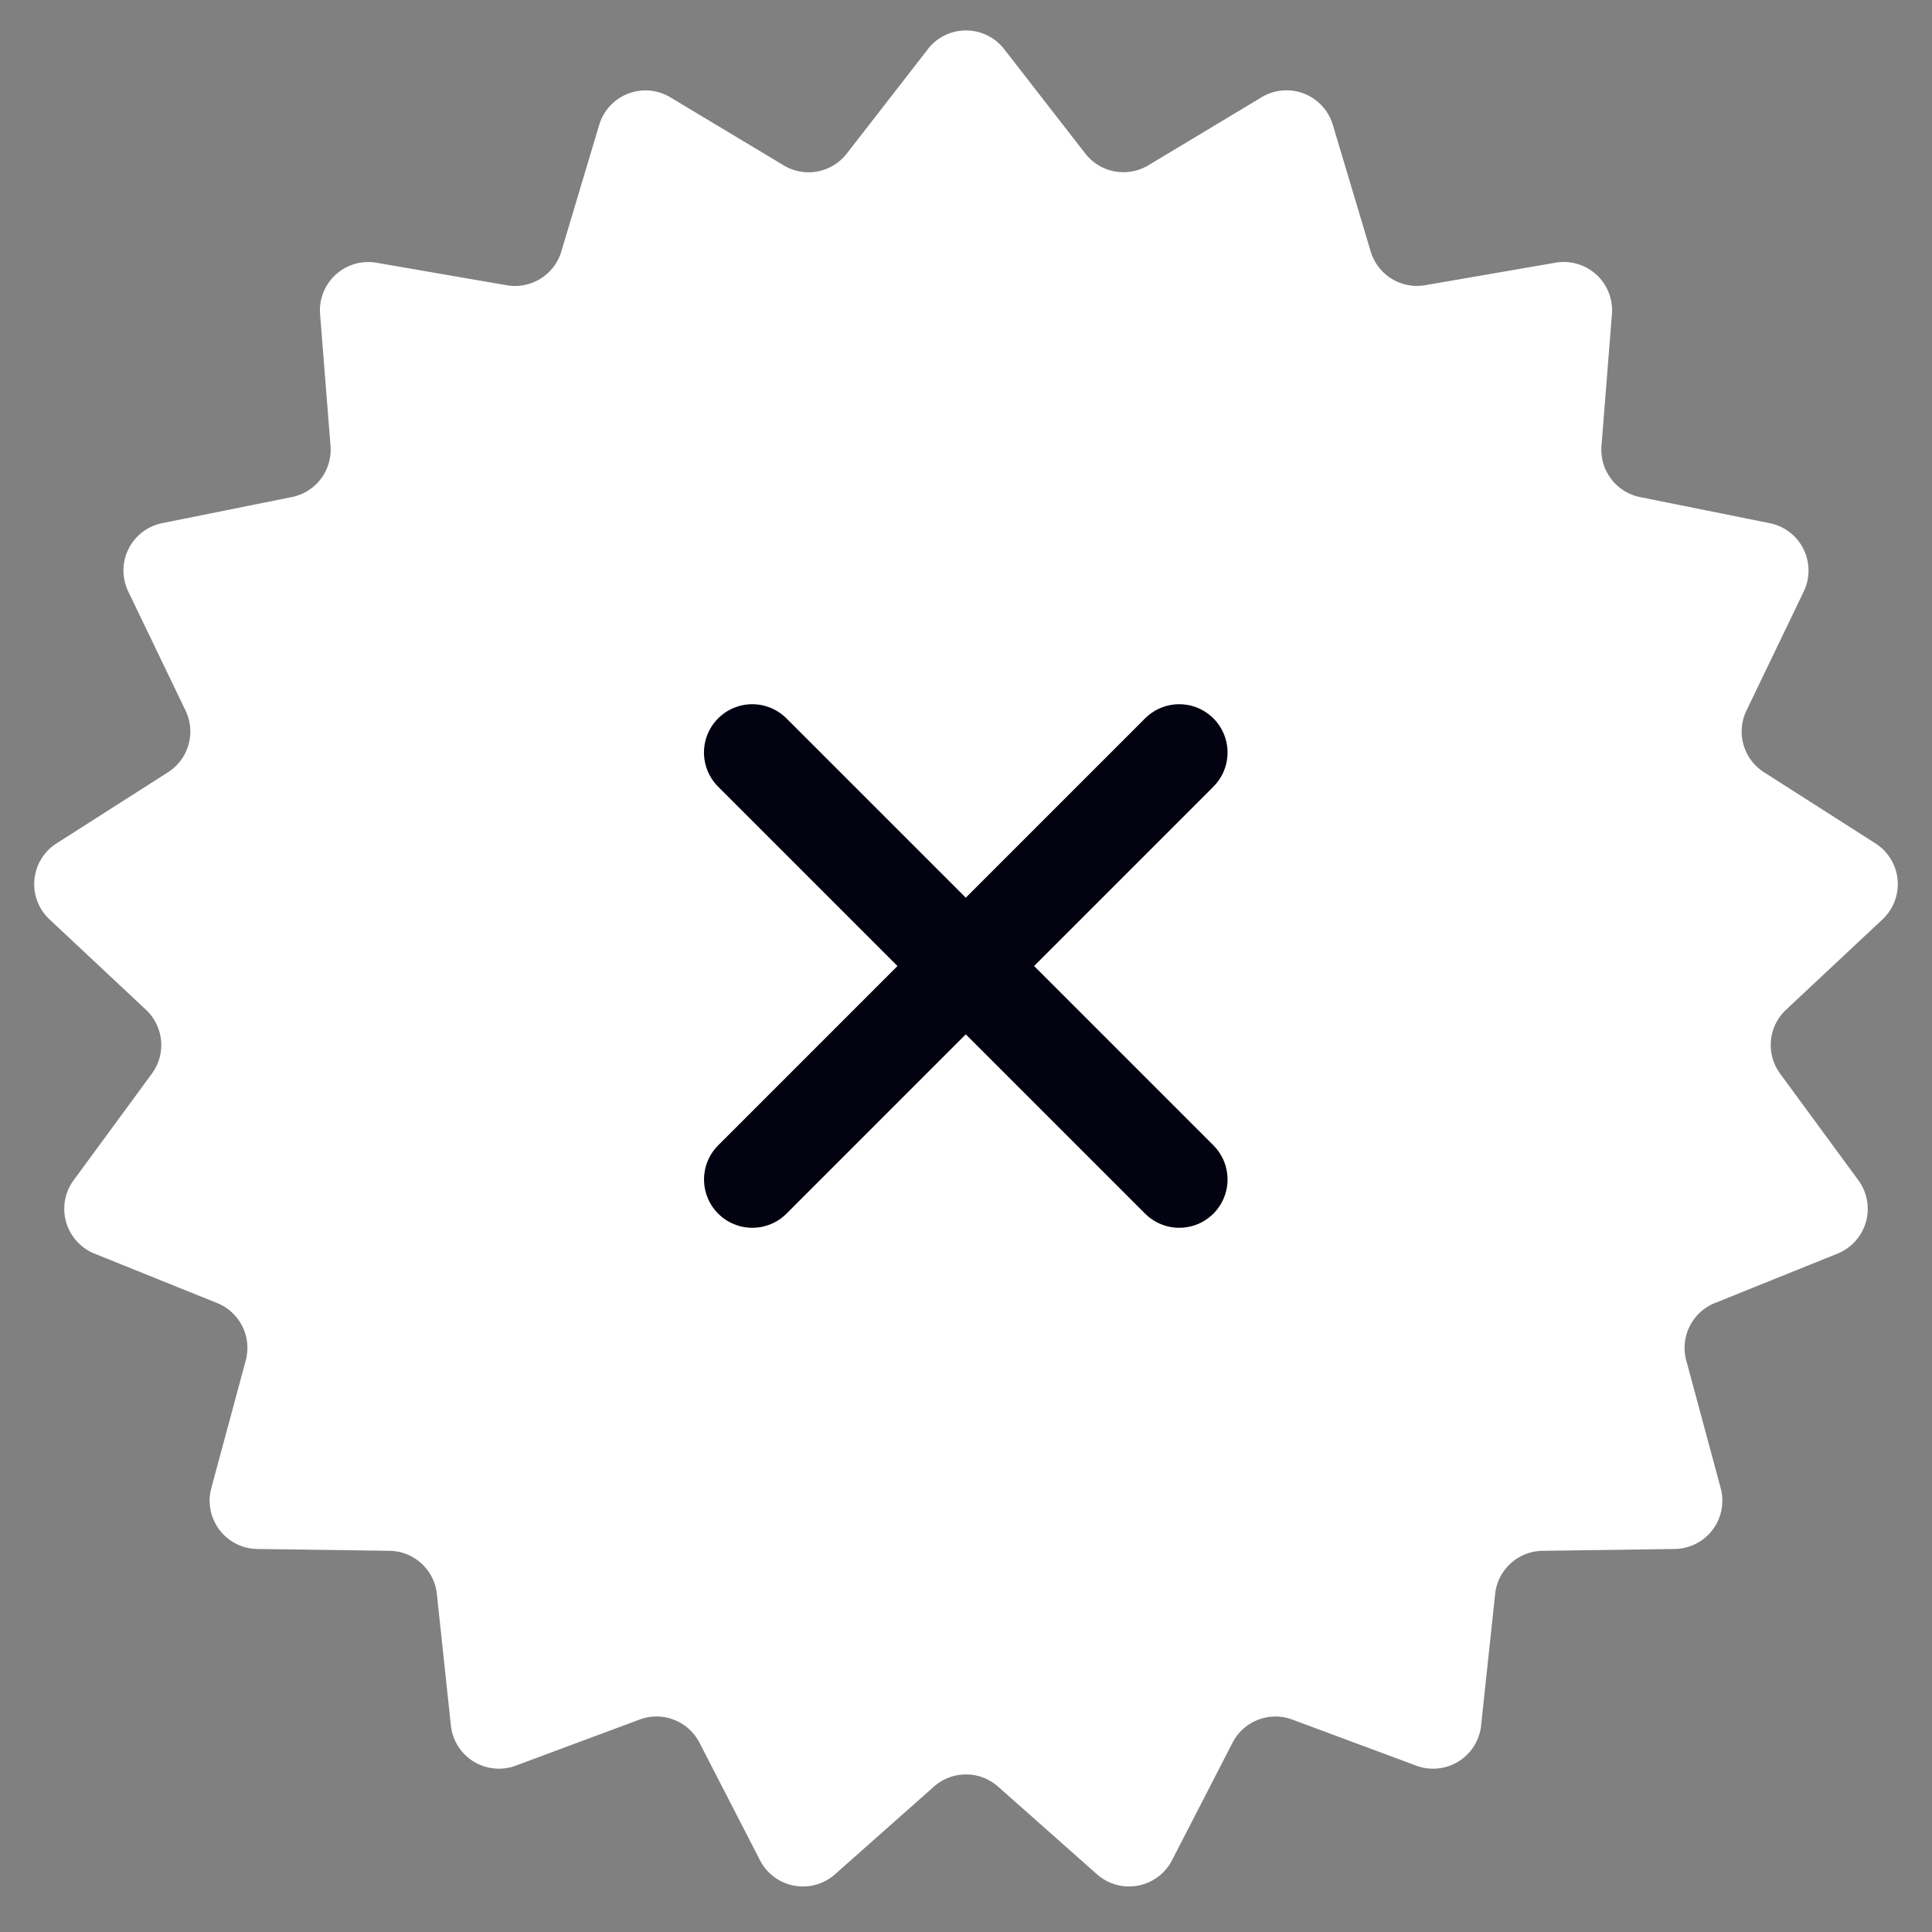
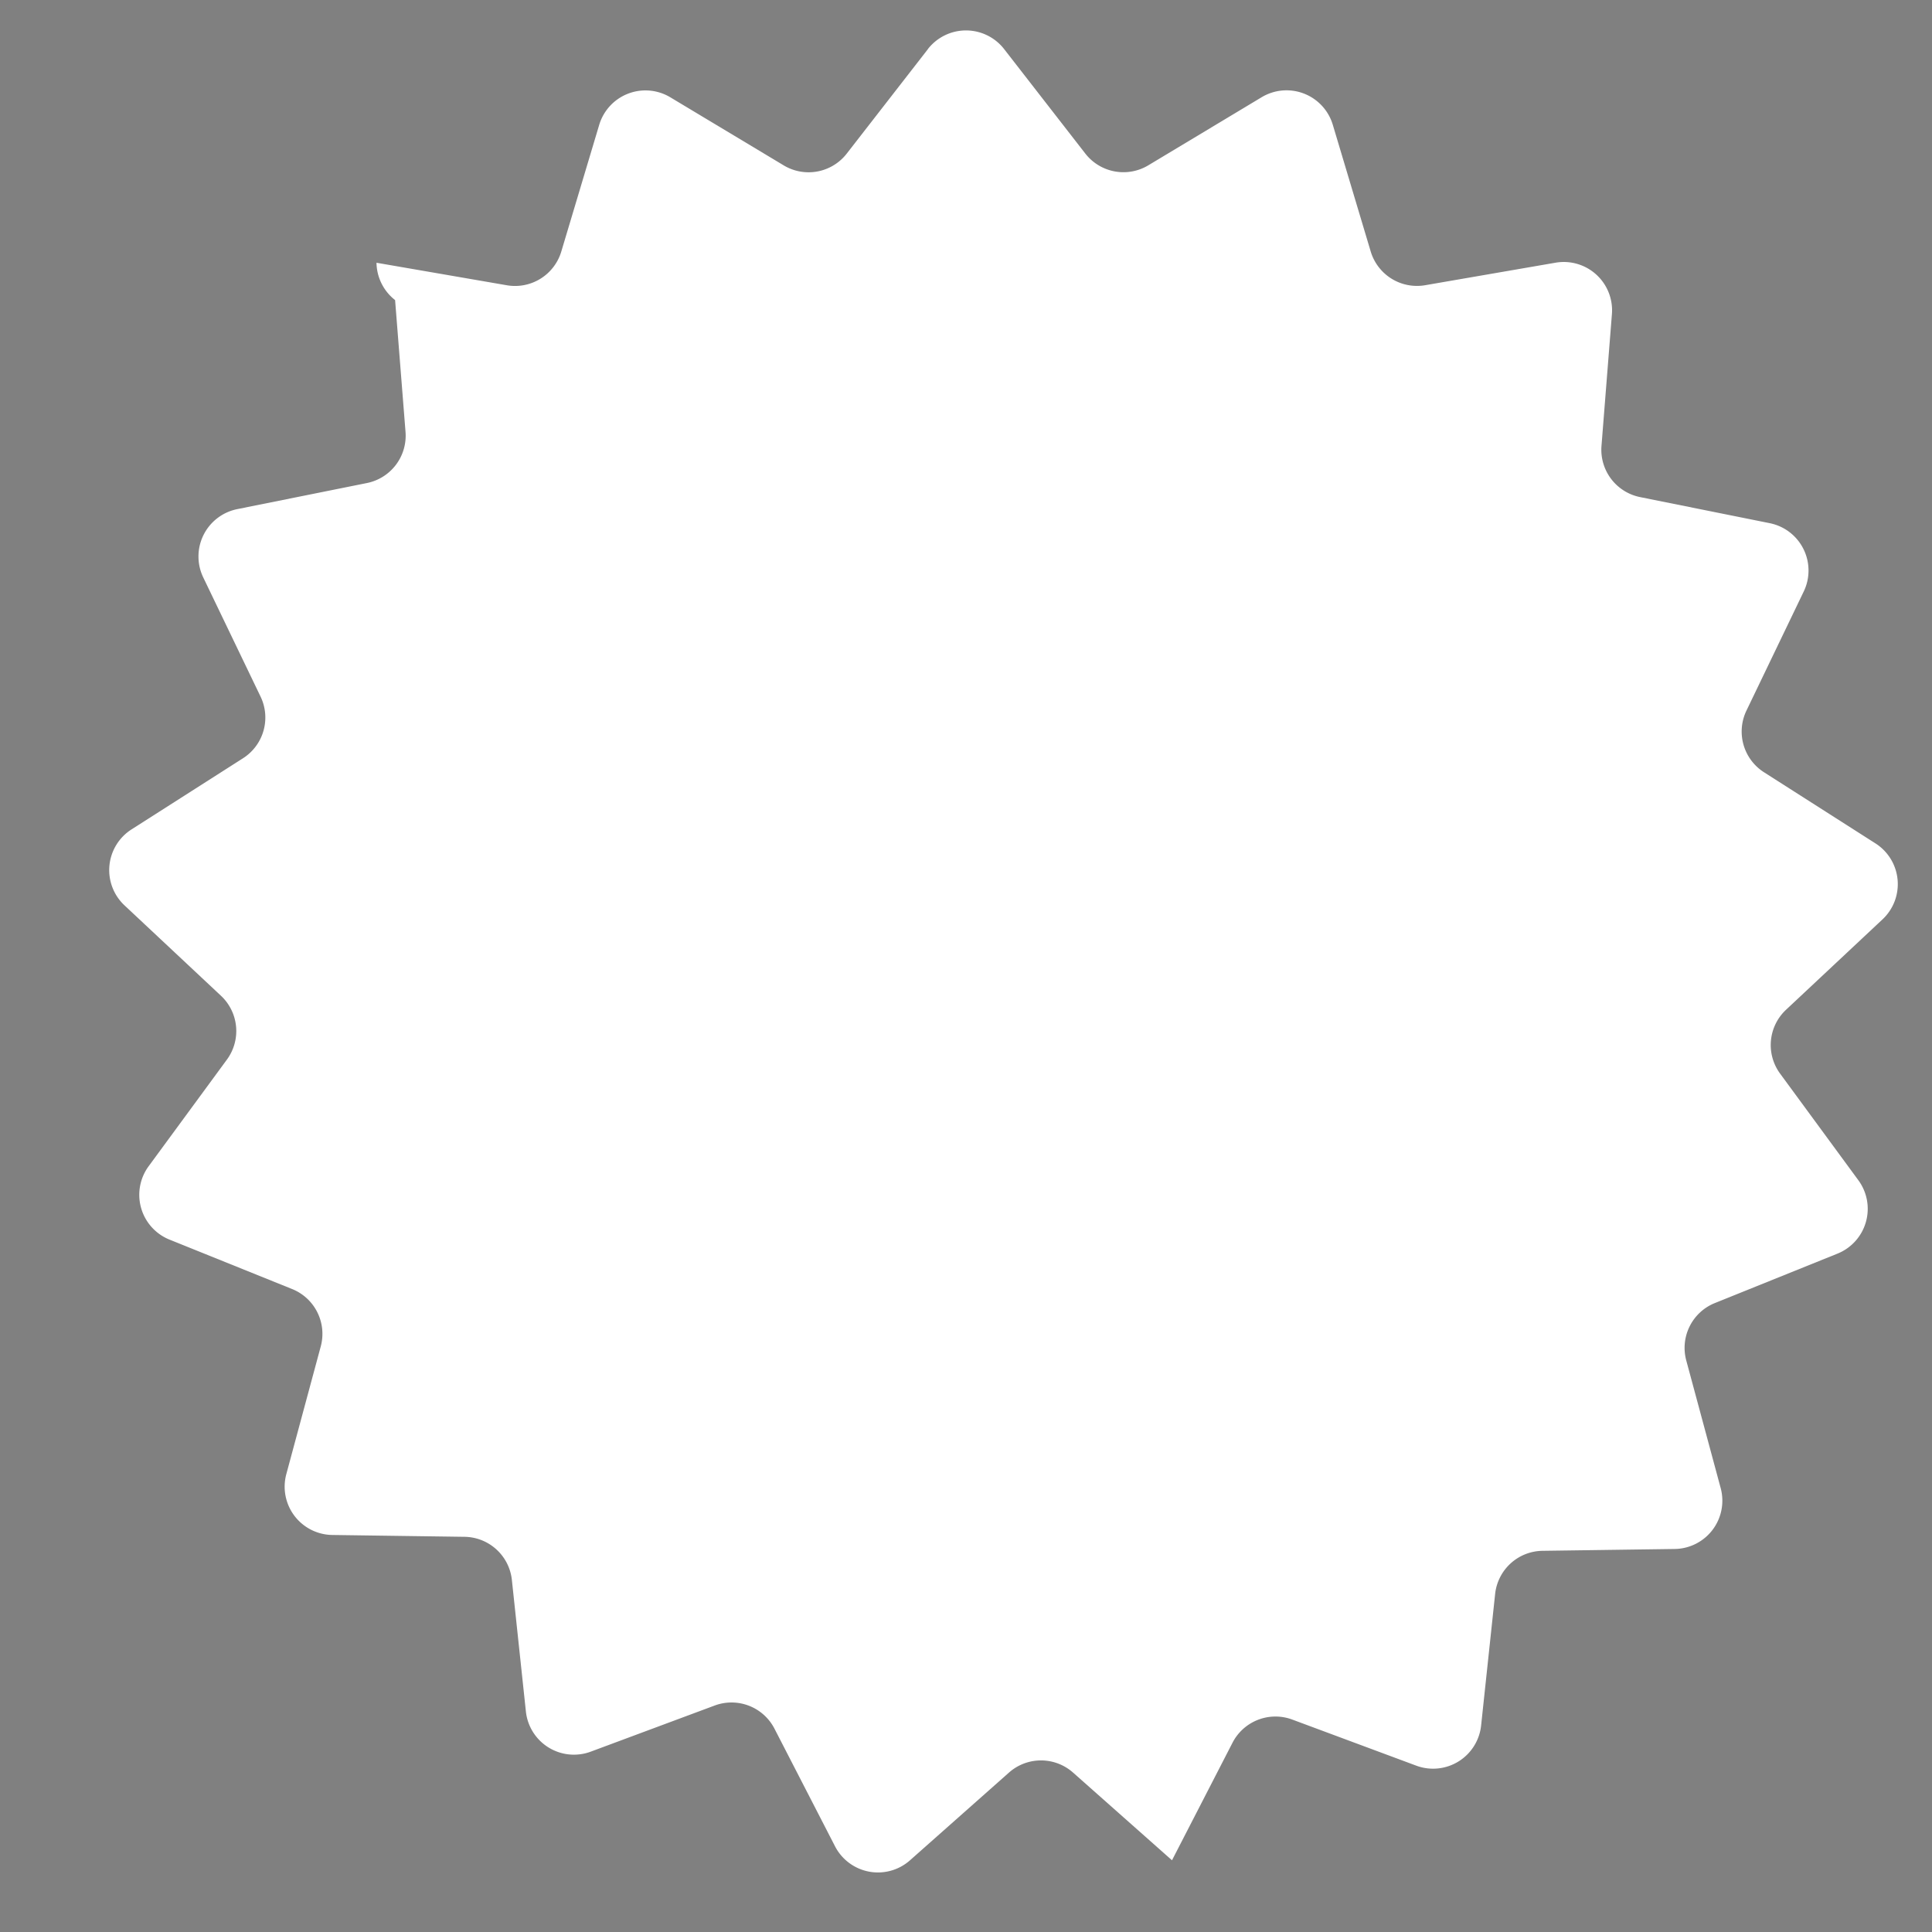
<svg xmlns="http://www.w3.org/2000/svg" width="40" height="40" fill="none">
  <rect width="100%" height="100%" fill="#808080" stroke="none" />
-   <path fill="#fff" d="M19.21 1.017a1 1 0 0 1 1.58 0l1.68 2.162a1 1 0 0 0 1.304.244l2.347-1.41a1 1 0 0 1 1.473.57l.785 2.624a1 1 0 0 0 1.128.698l2.698-.466a1 1 0 0 1 1.168 1.064l-.216 2.73a1 1 0 0 0 .8 1.059l2.684.54a1 1 0 0 1 .704 1.413l-1.187 2.468a1 1 0 0 0 .364 1.276l2.308 1.473a1 1 0 0 1 .145 1.573l-1.998 1.872a1 1 0 0 0-.122 1.321l1.62 2.207a1 1 0 0 1-.432 1.52l-2.54 1.024a1 1 0 0 0-.591 1.187l.713 2.644a1 1 0 0 1-.952 1.26l-2.738.038a1 1 0 0 0-.98.894l-.29 2.722a1 1 0 0 1-1.343.832l-2.566-.954a1 1 0 0 0-1.238.479l-1.253 2.434a1 1 0 0 1-1.553.29l-2.049-1.816a1 1 0 0 0-1.326 0l-2.049 1.816a1 1 0 0 1-1.553-.29l-1.253-2.434a1 1 0 0 0-1.238-.48l-2.566.955a1 1 0 0 1-1.343-.832l-.29-2.722a1 1 0 0 0-.98-.894l-2.738-.038a1 1 0 0 1-.952-1.26l.713-2.644a1 1 0 0 0-.591-1.187l-2.54-1.024a1 1 0 0 1-.432-1.52l1.62-2.207a1 1 0 0 0-.122-1.321l-1.998-1.872a1 1 0 0 1 .145-1.573l2.308-1.473a1 1 0 0 0 .364-1.276l-1.187-2.468a1 1 0 0 1 .704-1.414l2.684-.54a1 1 0 0 0 .8-1.058l-.216-2.73A1 1 0 0 1 7.795 5.44l2.698.466a1 1 0 0 0 1.128-.698l.785-2.623a1 1 0 0 1 1.473-.57l2.347 1.409a1 1 0 0 0 1.305-.244l1.68-2.162Z" />
-   <path stroke="#030211" stroke-linecap="round" stroke-linejoin="round" stroke-width="2" d="m15.576 24.42 8.839-8.84m-8.84 0 8.84 8.84" />
+   <path fill="#fff" d="M19.21 1.017a1 1 0 0 1 1.58 0l1.68 2.162a1 1 0 0 0 1.304.244l2.347-1.41a1 1 0 0 1 1.473.57l.785 2.624a1 1 0 0 0 1.128.698l2.698-.466a1 1 0 0 1 1.168 1.064l-.216 2.73a1 1 0 0 0 .8 1.059l2.684.54a1 1 0 0 1 .704 1.413l-1.187 2.468a1 1 0 0 0 .364 1.276l2.308 1.473a1 1 0 0 1 .145 1.573l-1.998 1.872a1 1 0 0 0-.122 1.321l1.62 2.207a1 1 0 0 1-.432 1.52l-2.54 1.024a1 1 0 0 0-.591 1.187l.713 2.644a1 1 0 0 1-.952 1.26l-2.738.038a1 1 0 0 0-.98.894l-.29 2.722a1 1 0 0 1-1.343.832l-2.566-.954a1 1 0 0 0-1.238.479l-1.253 2.434l-2.049-1.816a1 1 0 0 0-1.326 0l-2.049 1.816a1 1 0 0 1-1.553-.29l-1.253-2.434a1 1 0 0 0-1.238-.48l-2.566.955a1 1 0 0 1-1.343-.832l-.29-2.722a1 1 0 0 0-.98-.894l-2.738-.038a1 1 0 0 1-.952-1.26l.713-2.644a1 1 0 0 0-.591-1.187l-2.54-1.024a1 1 0 0 1-.432-1.52l1.62-2.207a1 1 0 0 0-.122-1.321l-1.998-1.872a1 1 0 0 1 .145-1.573l2.308-1.473a1 1 0 0 0 .364-1.276l-1.187-2.468a1 1 0 0 1 .704-1.414l2.684-.54a1 1 0 0 0 .8-1.058l-.216-2.73A1 1 0 0 1 7.795 5.44l2.698.466a1 1 0 0 0 1.128-.698l.785-2.623a1 1 0 0 1 1.473-.57l2.347 1.409a1 1 0 0 0 1.305-.244l1.68-2.162Z" />
</svg>